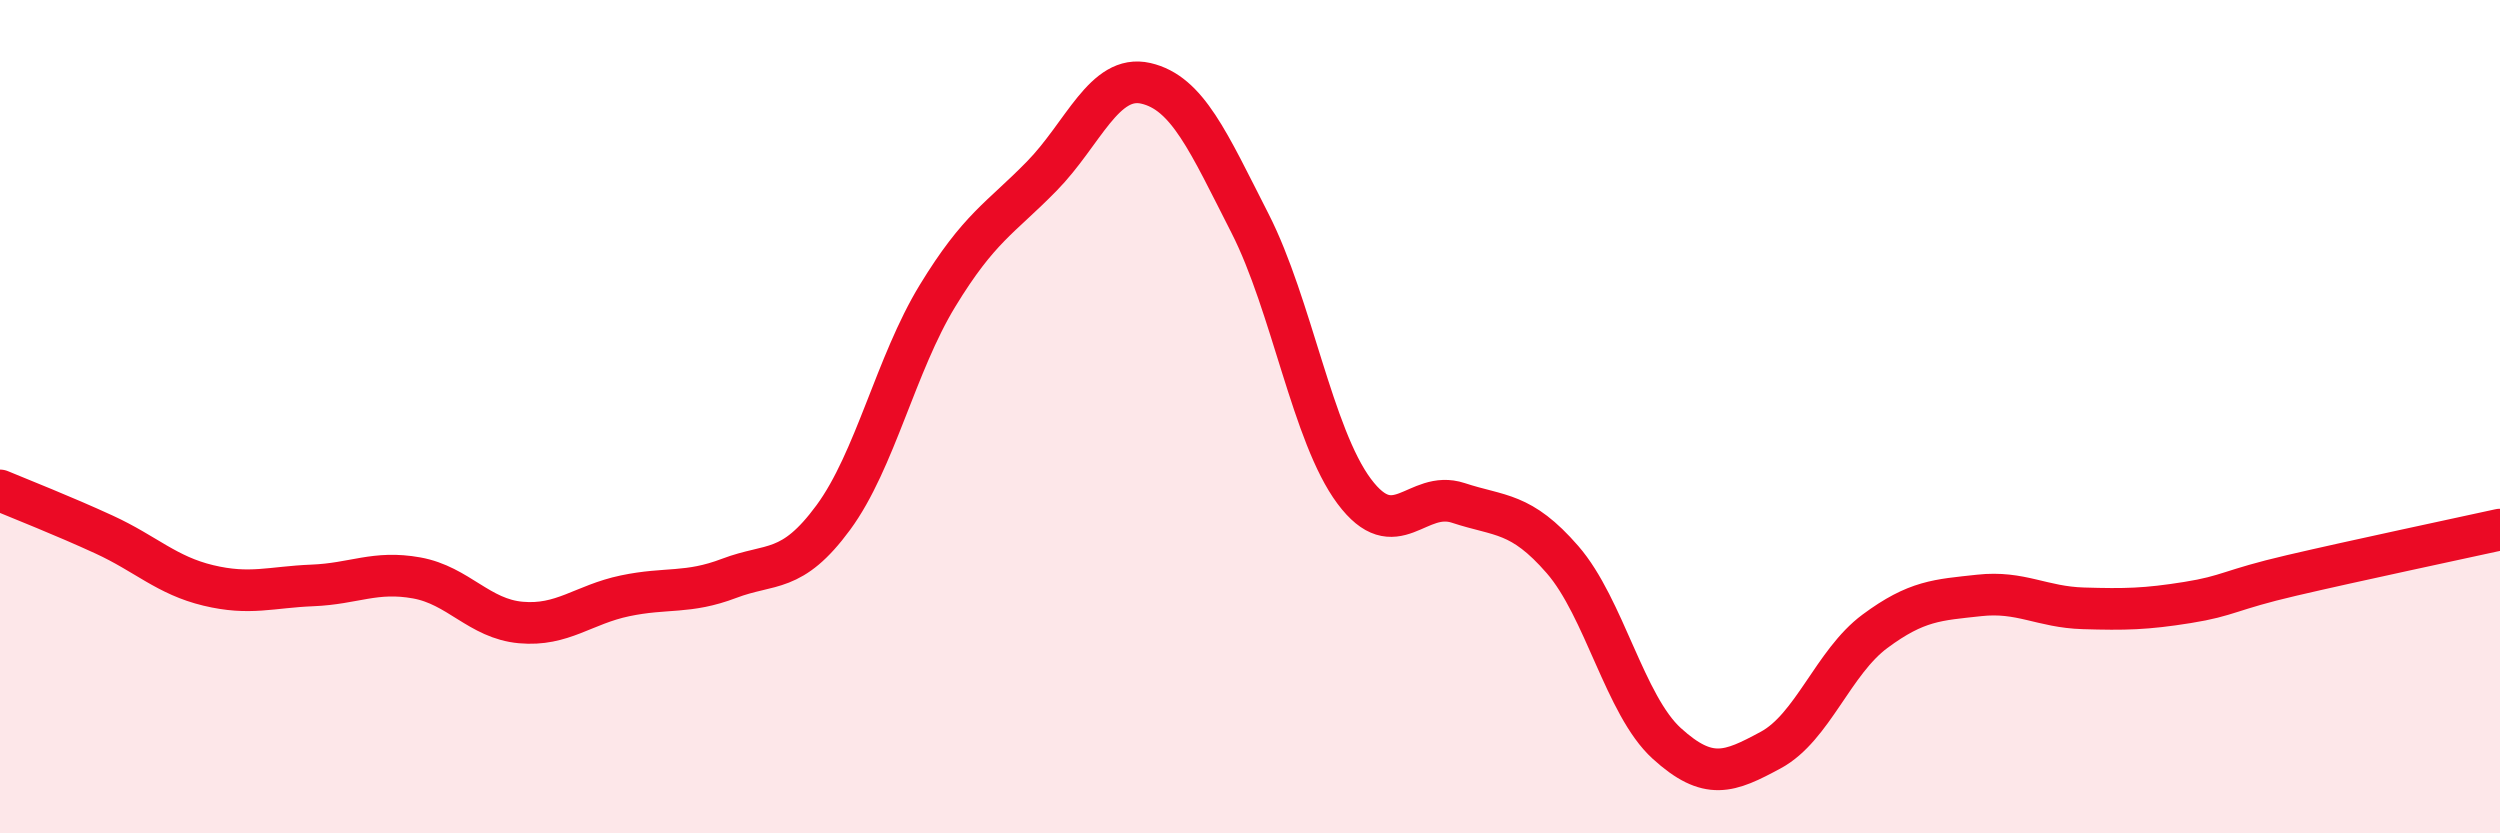
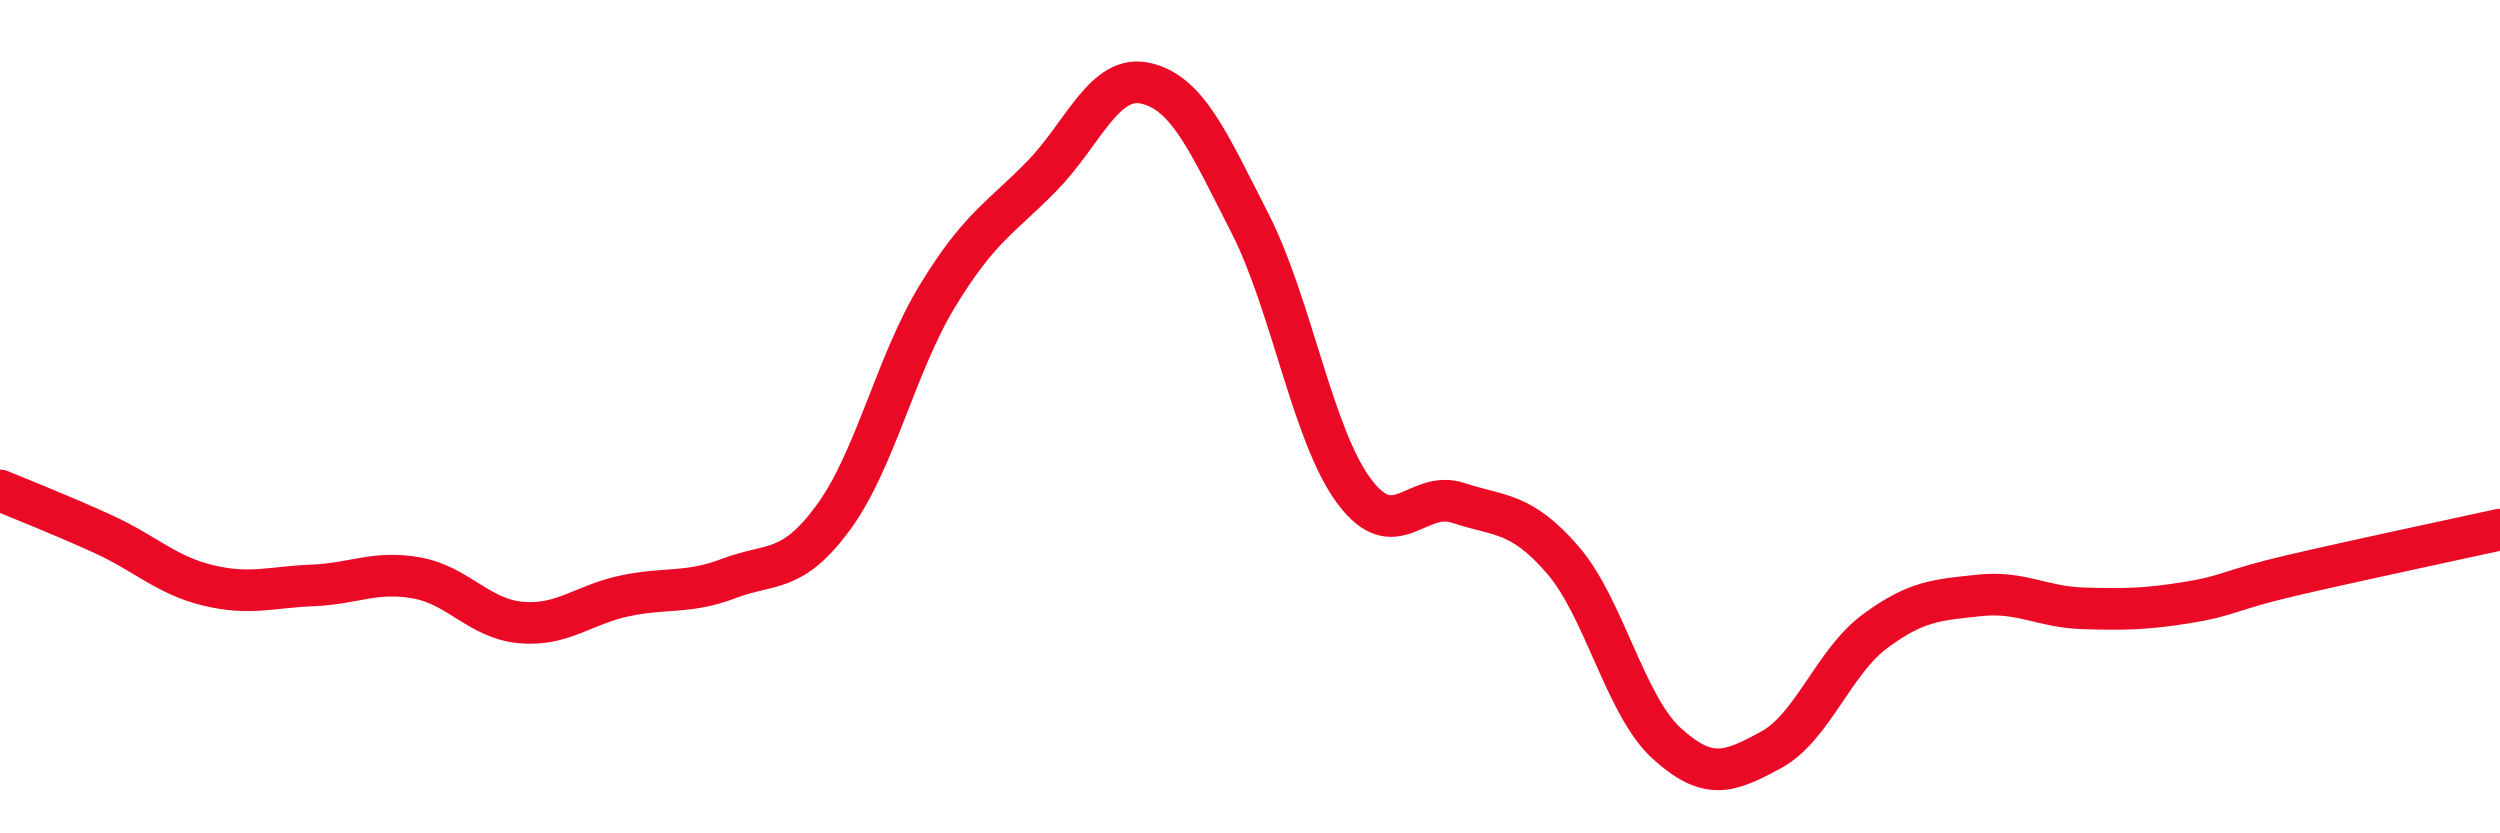
<svg xmlns="http://www.w3.org/2000/svg" width="60" height="20" viewBox="0 0 60 20">
-   <path d="M 0,11.77 C 0.5,11.98 1.5,12.37 2.5,12.83 C 3.5,13.29 4,13.81 5,14.05 C 6,14.29 6.5,14.09 7.5,14.05 C 8.5,14.01 9,13.69 10,13.87 C 11,14.05 11.5,14.85 12.5,14.94 C 13.5,15.03 14,14.51 15,14.3 C 16,14.09 16.5,14.26 17.5,13.88 C 18.5,13.5 19,13.78 20,12.42 C 21,11.06 21.5,8.74 22.5,7.1 C 23.5,5.46 24,5.25 25,4.23 C 26,3.21 26.5,1.77 27.5,2 C 28.5,2.23 29,3.4 30,5.36 C 31,7.32 31.5,10.45 32.5,11.79 C 33.5,13.13 34,11.74 35,12.07 C 36,12.4 36.5,12.28 37.5,13.43 C 38.5,14.58 39,16.93 40,17.84 C 41,18.75 41.5,18.54 42.5,18 C 43.5,17.46 44,15.89 45,15.15 C 46,14.41 46.5,14.4 47.5,14.29 C 48.5,14.18 49,14.57 50,14.6 C 51,14.63 51.5,14.62 52.5,14.46 C 53.5,14.3 53.5,14.16 55,13.81 C 56.5,13.46 59,12.93 60,12.71L60 20L0 20Z" fill="#EB0A25" opacity="0.1" stroke-linecap="round" stroke-linejoin="round" />
  <path d="M 0,11.77 C 0.5,11.98 1.5,12.37 2.5,12.83 C 3.5,13.29 4,13.81 5,14.05 C 6,14.29 6.5,14.09 7.5,14.05 C 8.5,14.01 9,13.69 10,13.87 C 11,14.05 11.5,14.85 12.5,14.94 C 13.5,15.03 14,14.51 15,14.3 C 16,14.09 16.5,14.26 17.5,13.88 C 18.5,13.5 19,13.78 20,12.42 C 21,11.06 21.5,8.74 22.5,7.1 C 23.5,5.46 24,5.25 25,4.23 C 26,3.21 26.5,1.77 27.5,2 C 28.5,2.23 29,3.4 30,5.36 C 31,7.32 31.5,10.45 32.5,11.79 C 33.5,13.13 34,11.74 35,12.07 C 36,12.4 36.5,12.28 37.5,13.43 C 38.5,14.58 39,16.93 40,17.84 C 41,18.75 41.5,18.54 42.5,18 C 43.5,17.46 44,15.89 45,15.15 C 46,14.41 46.5,14.4 47.5,14.29 C 48.5,14.18 49,14.57 50,14.6 C 51,14.63 51.5,14.62 52.5,14.46 C 53.5,14.3 53.5,14.16 55,13.81 C 56.5,13.46 59,12.93 60,12.71" stroke="#EB0A25" stroke-width="1" fill="none" stroke-linecap="round" stroke-linejoin="round" />
</svg>